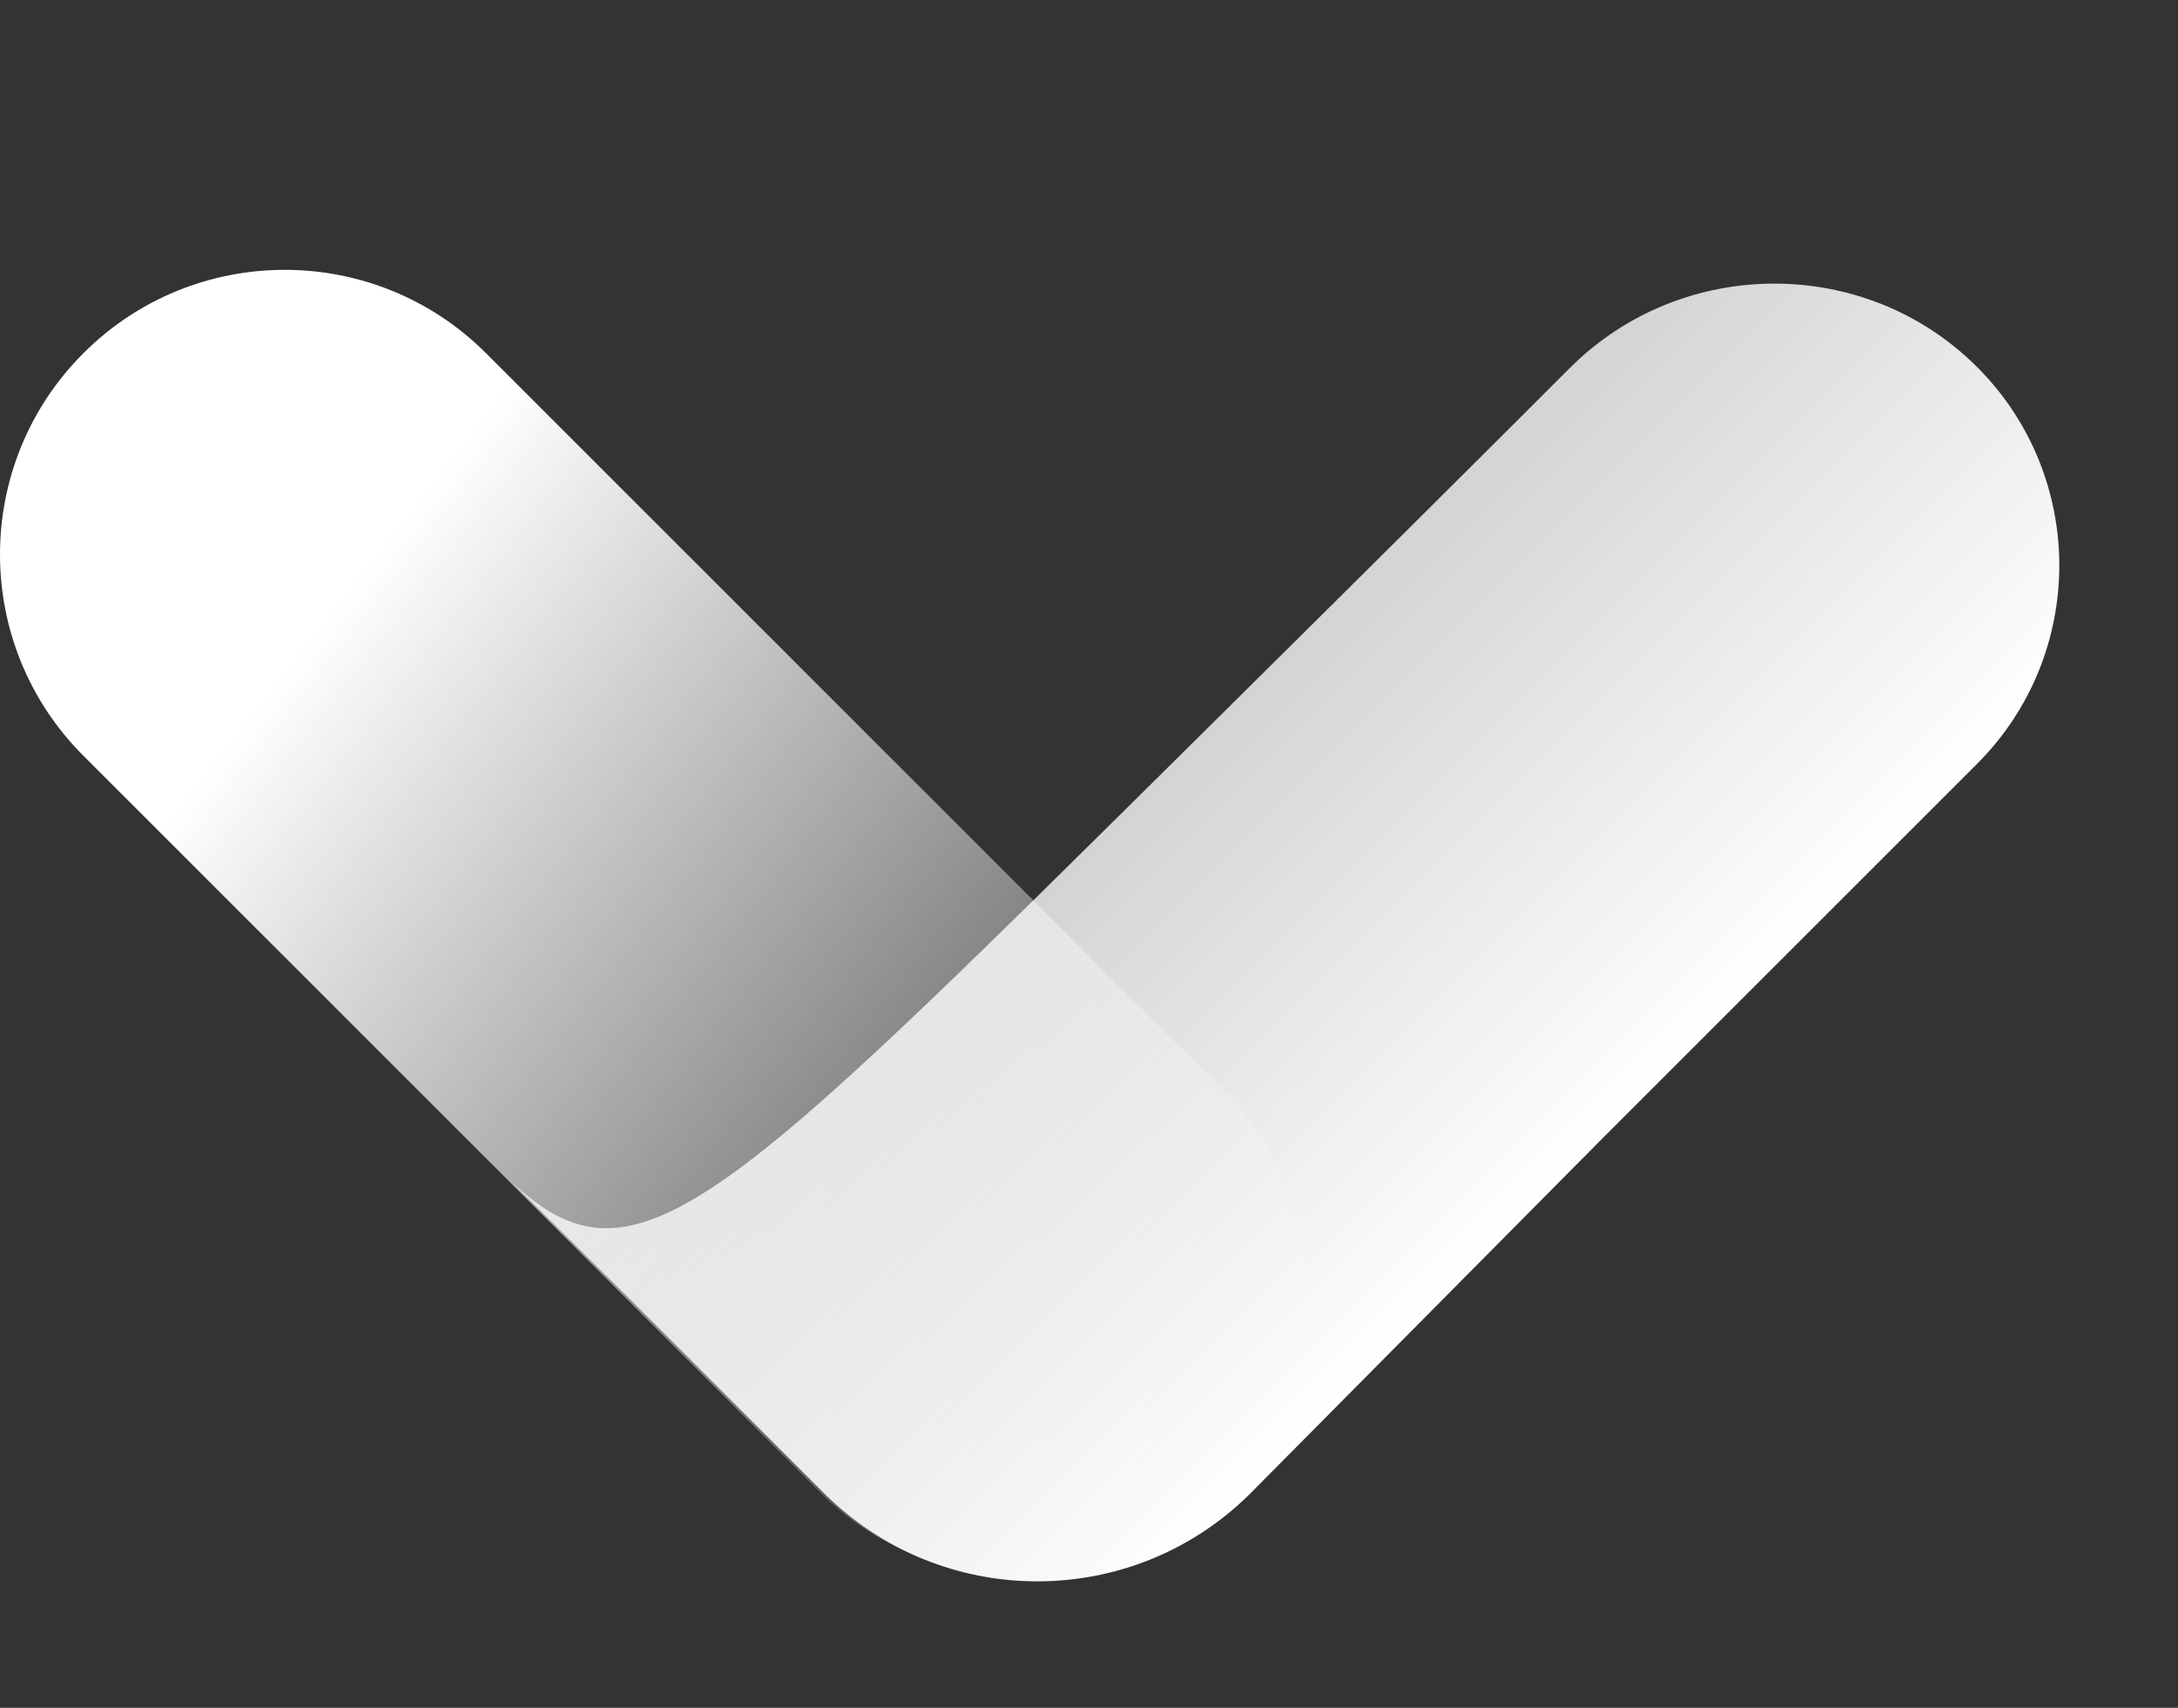
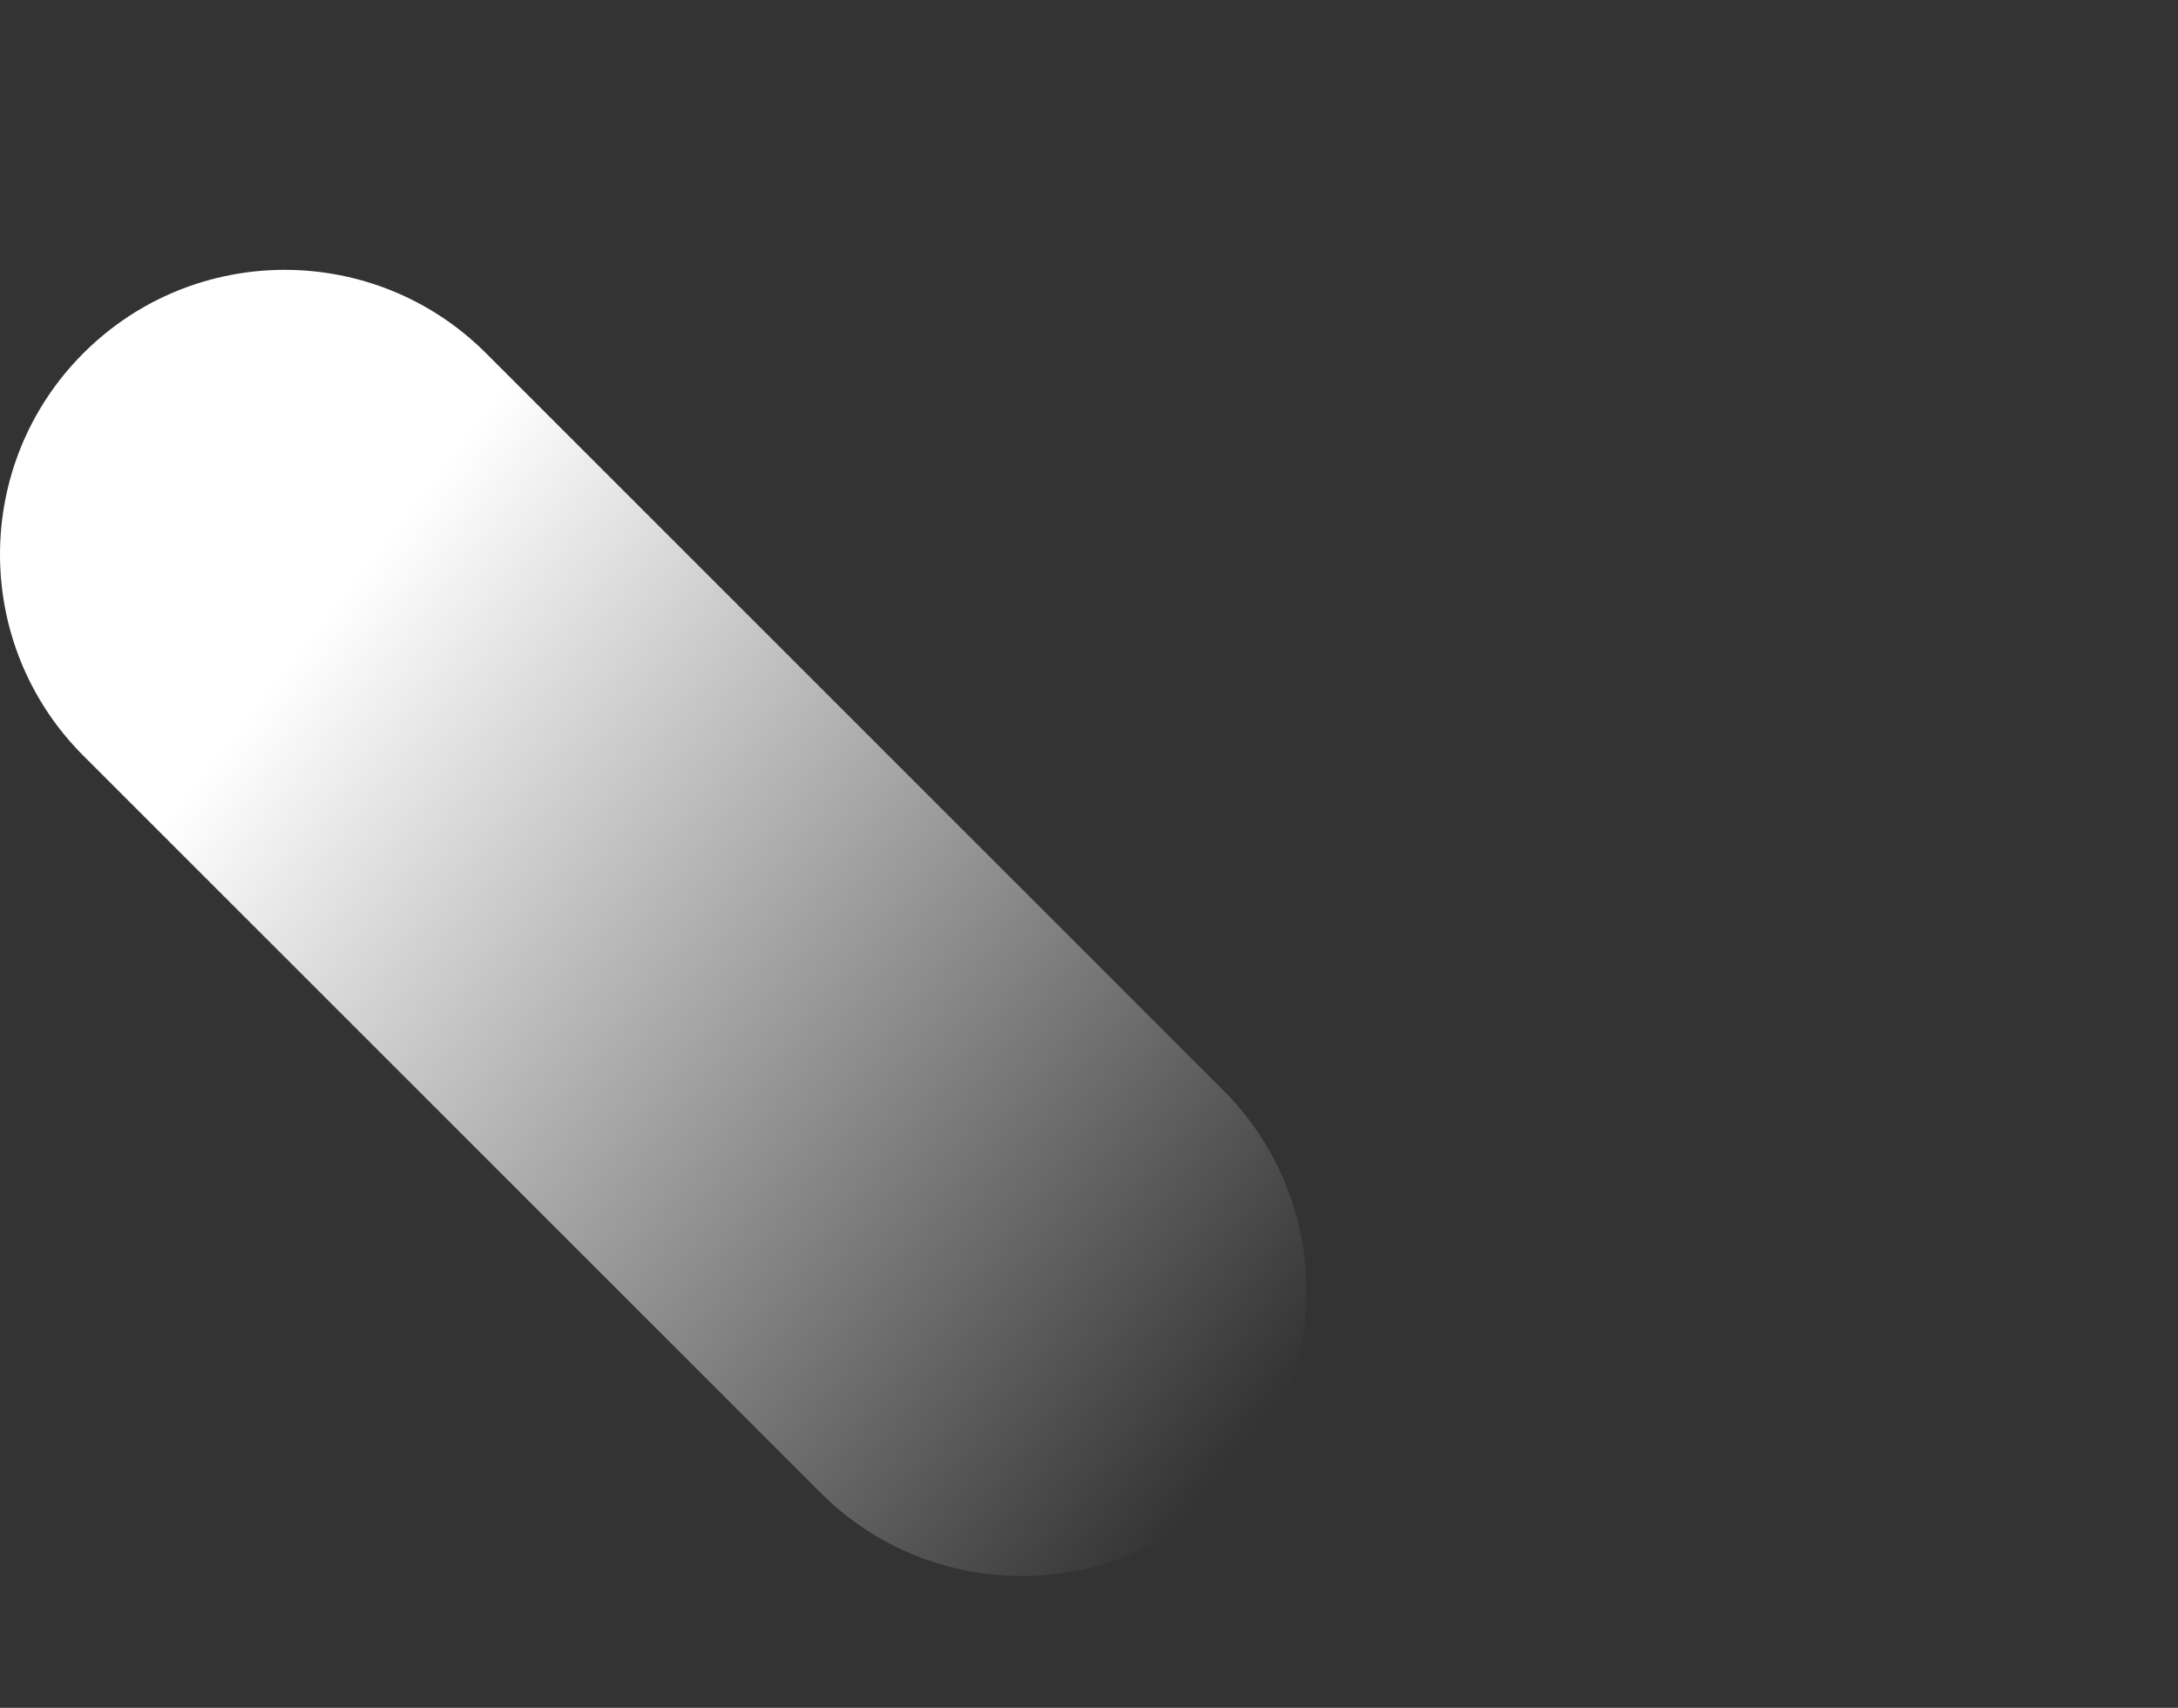
<svg xmlns="http://www.w3.org/2000/svg" width="459" height="360" viewBox="0 0 459 360" fill="none">
  <rect x="0" y="0" width="459" height="360" fill="#333333" stroke="none" />
  <path d="M257.769 229.798C281.2 253.23 281.2 291.219 257.769 314.651C234.338 338.082 196.347 338.082 172.915 314.651L17.574 159.309C-5.858 135.877 -5.858 97.887 17.574 74.455C41.005 51.024 78.995 51.024 102.426 74.455L257.769 229.798Z" fill="url(#paint0_linear_1685_2)" />
-   <path d="M416.659 77.365C439.757 100.463 439.757 137.911 416.659 161.009L338.383 239.285L263.286 315.029V315.029C238.381 339.577 198.335 339.431 173.608 314.704L133.433 274.529C133.433 274.529 79.529 221.139 106.481 247.834C133.433 274.529 150.481 256.481 253.531 154.432C288.131 120.167 313.036 95.373 330.855 77.552C354.419 53.986 393.095 53.801 416.659 77.365V77.365Z" fill="url(#paint1_linear_1685_2)" />
  <defs>
    <linearGradient id="paint0_linear_1685_2" x1="20.781" y1="191.522" x2="225.8" y2="351.73" gradientUnits="userSpaceOnUse">
      <stop stop-color="white" />
      <stop offset="1" stop-color="white" stop-opacity="0" />
    </linearGradient>
    <linearGradient id="paint1_linear_1685_2" x1="338.625" y1="239.691" x2="219.114" y2="120.18" gradientUnits="userSpaceOnUse">
      <stop stop-color="white" />
      <stop offset="1" stop-color="white" stop-opacity="0.7" />
    </linearGradient>
  </defs>
</svg>